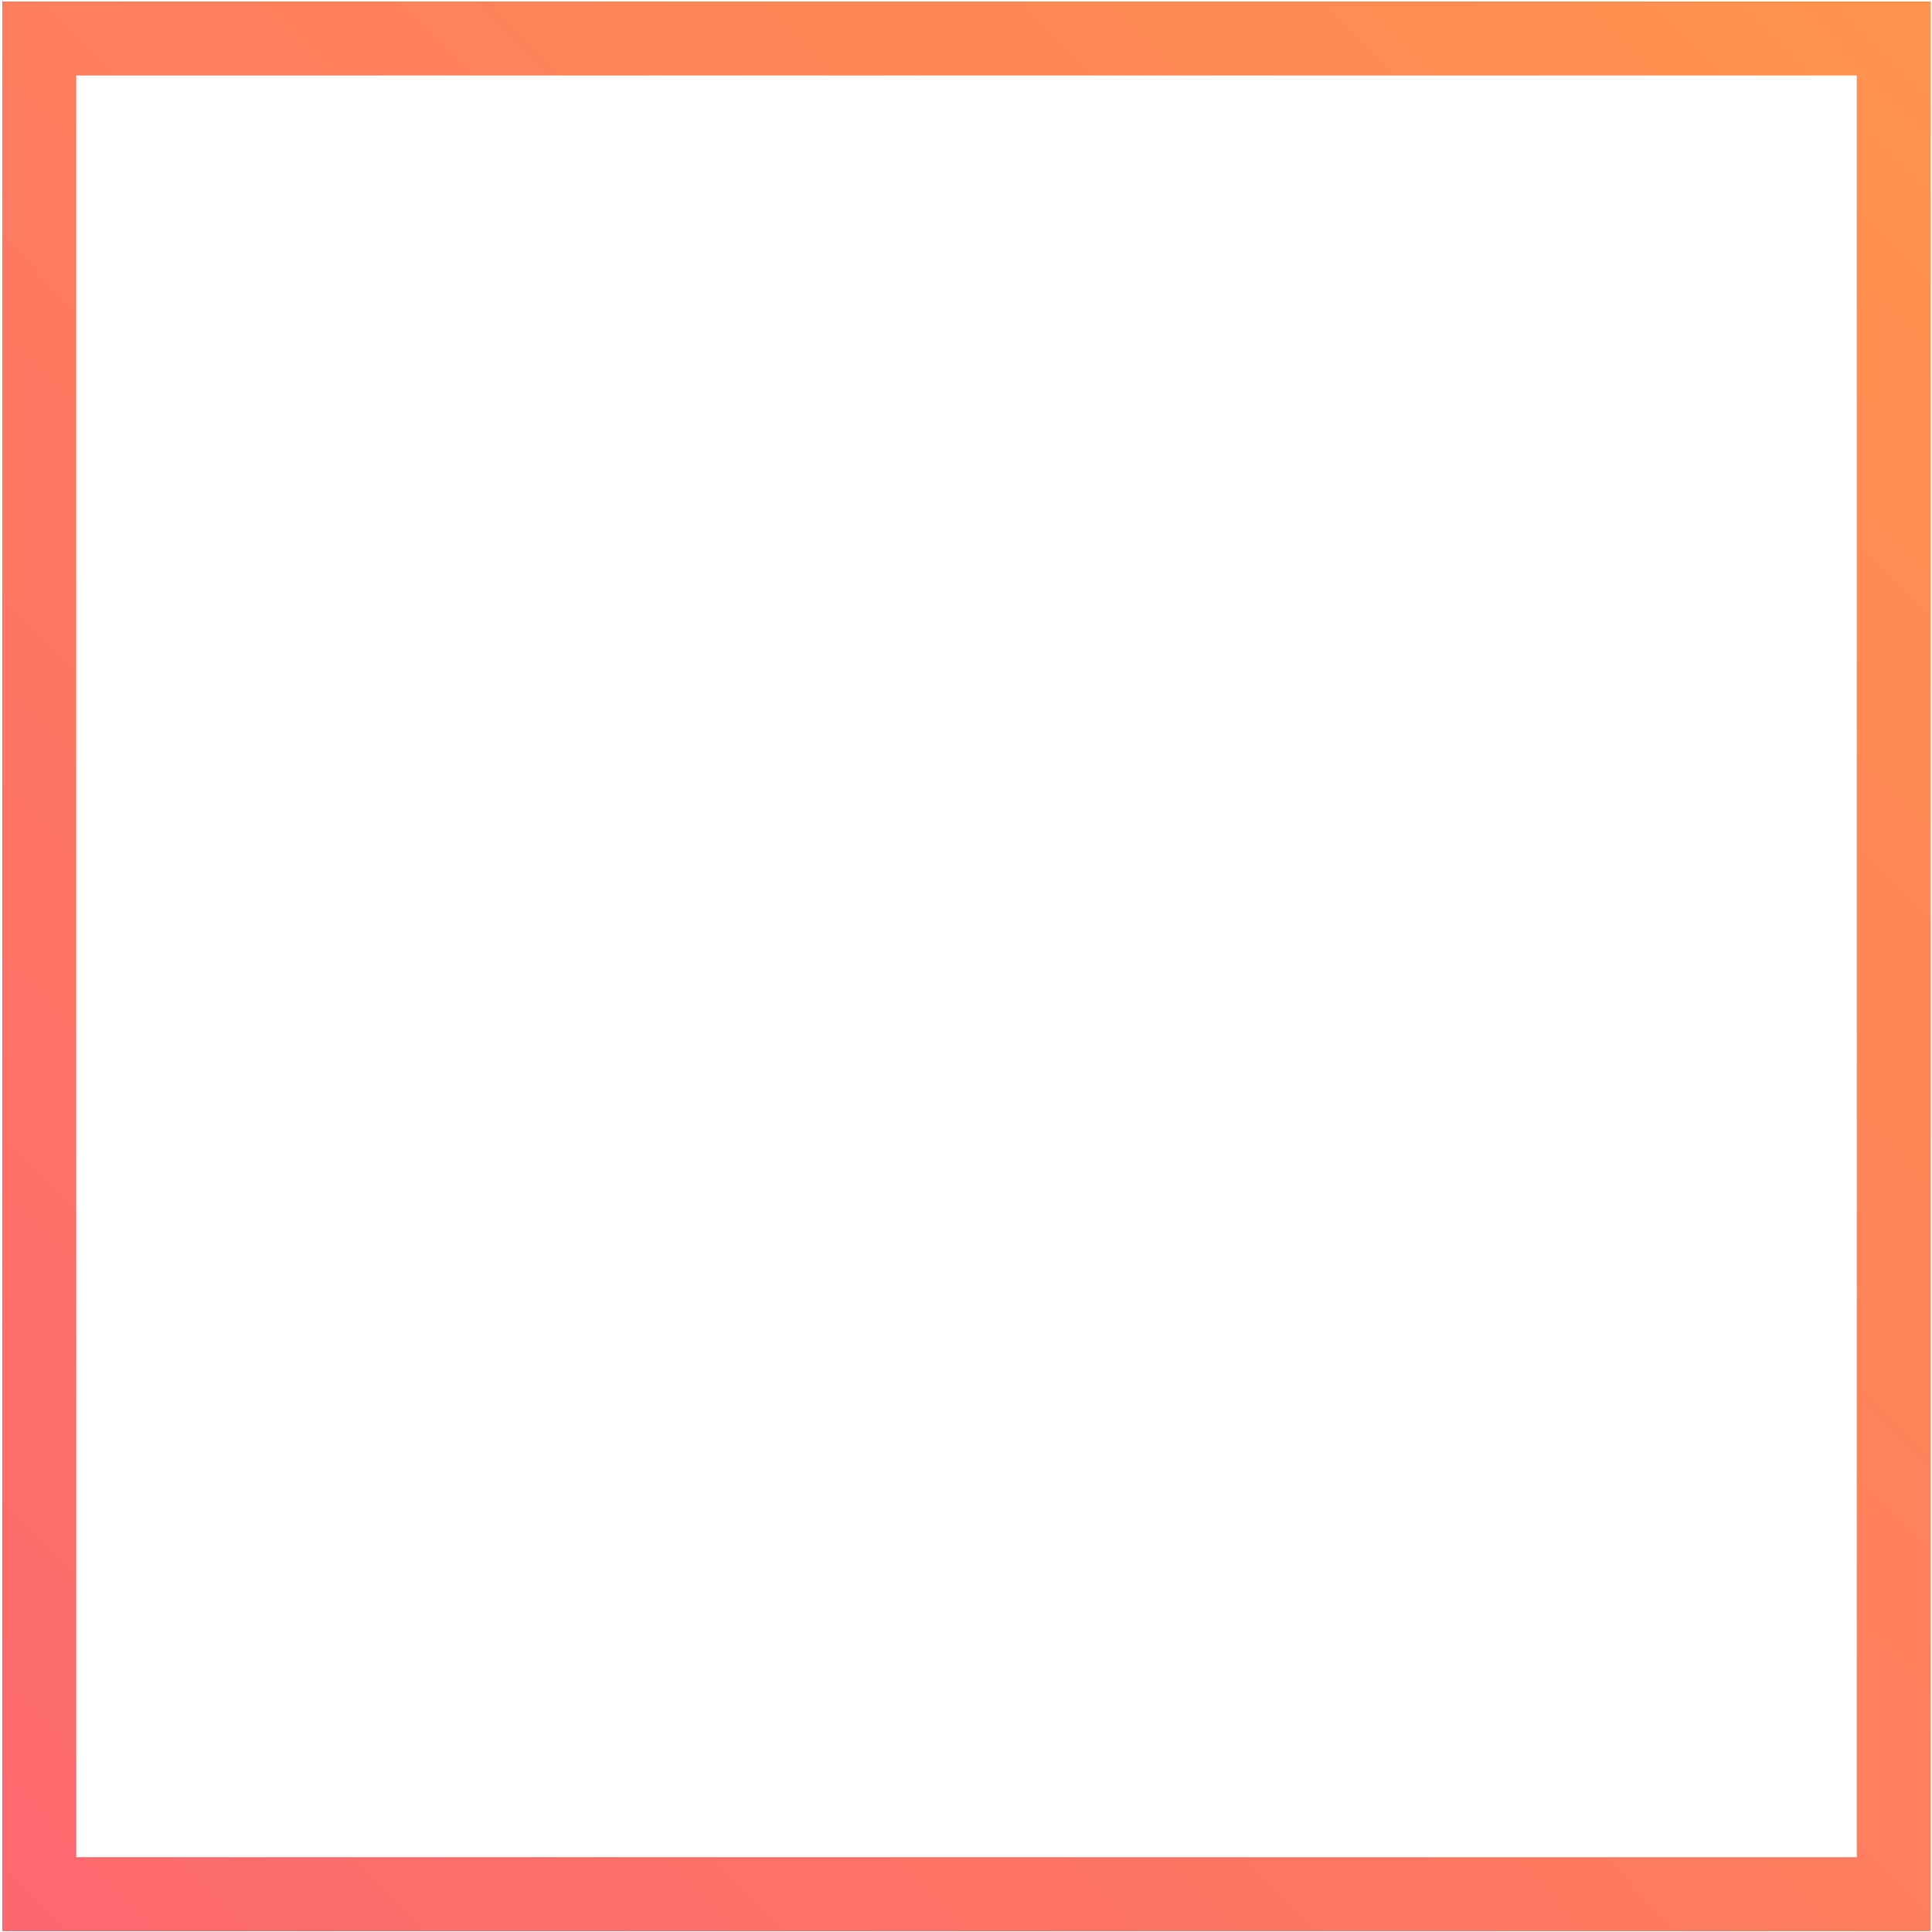
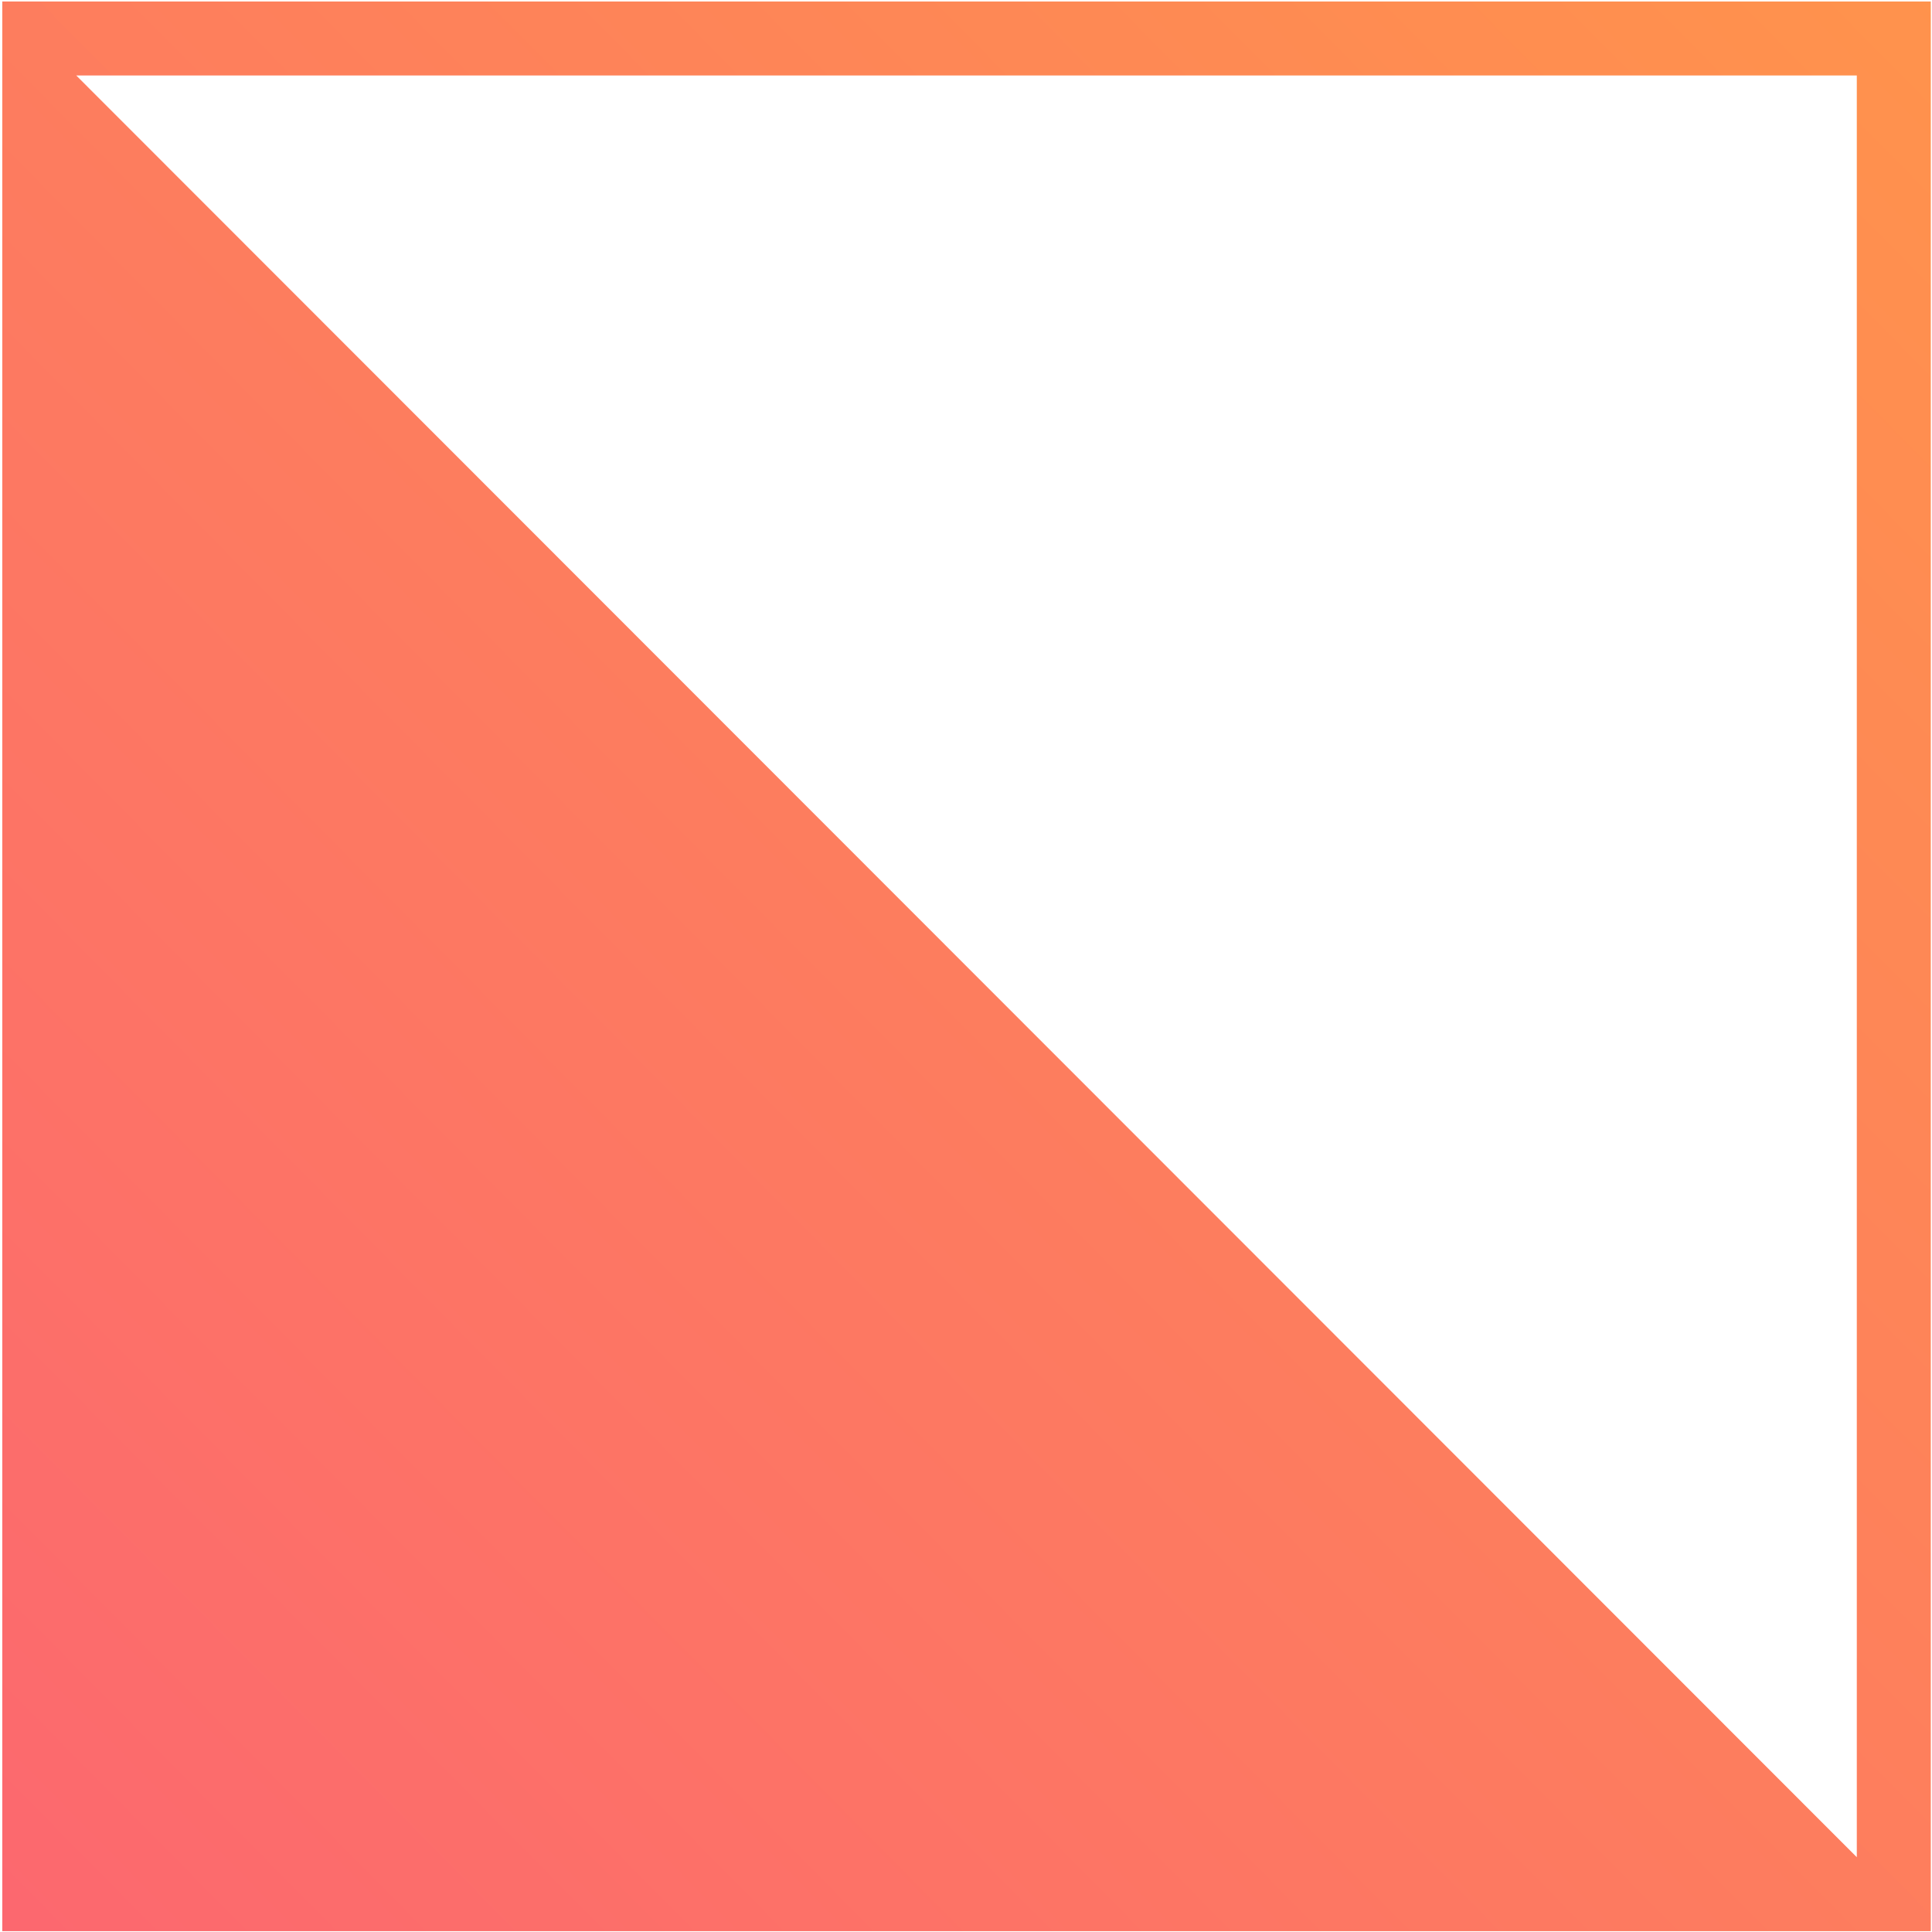
<svg xmlns="http://www.w3.org/2000/svg" width="829px" height="829px" viewBox="0 0 829 829" version="1.1">
  <title>Rectangle</title>
  <defs>
    <linearGradient x1="99.939%" y1="-0.757%" x2="0.061%" y2="97.974%" id="linearGradient-1">
      <stop stop-color="#FF934C" offset="0%" />
      <stop stop-color="#FC686F" offset="100%" />
    </linearGradient>
  </defs>
  <g id="assets" stroke="none" stroke-width="1" fill="none" fill-rule="evenodd">
    <g id="img/hero_gfx_desktop" transform="translate(-675, -184)" fill="url(#linearGradient-1)" fill-rule="nonzero">
      <g id="Group-30" transform="translate(0, -9)">
-         <path d="M1503.475,193.645 L1503.475,1021.645 L675.979,1021.645 L675.979,193.645 L1503.475,193.645 Z M1471.733,225.386 L707.72,225.386 L707.72,989.903 L1471.733,989.903 L1471.733,225.386 Z" id="Rectangle" />
+         <path d="M1503.475,193.645 L1503.475,1021.645 L675.979,1021.645 L675.979,193.645 L1503.475,193.645 Z M1471.733,225.386 L707.72,225.386 L1471.733,989.903 L1471.733,225.386 Z" id="Rectangle" />
      </g>
    </g>
  </g>
</svg>